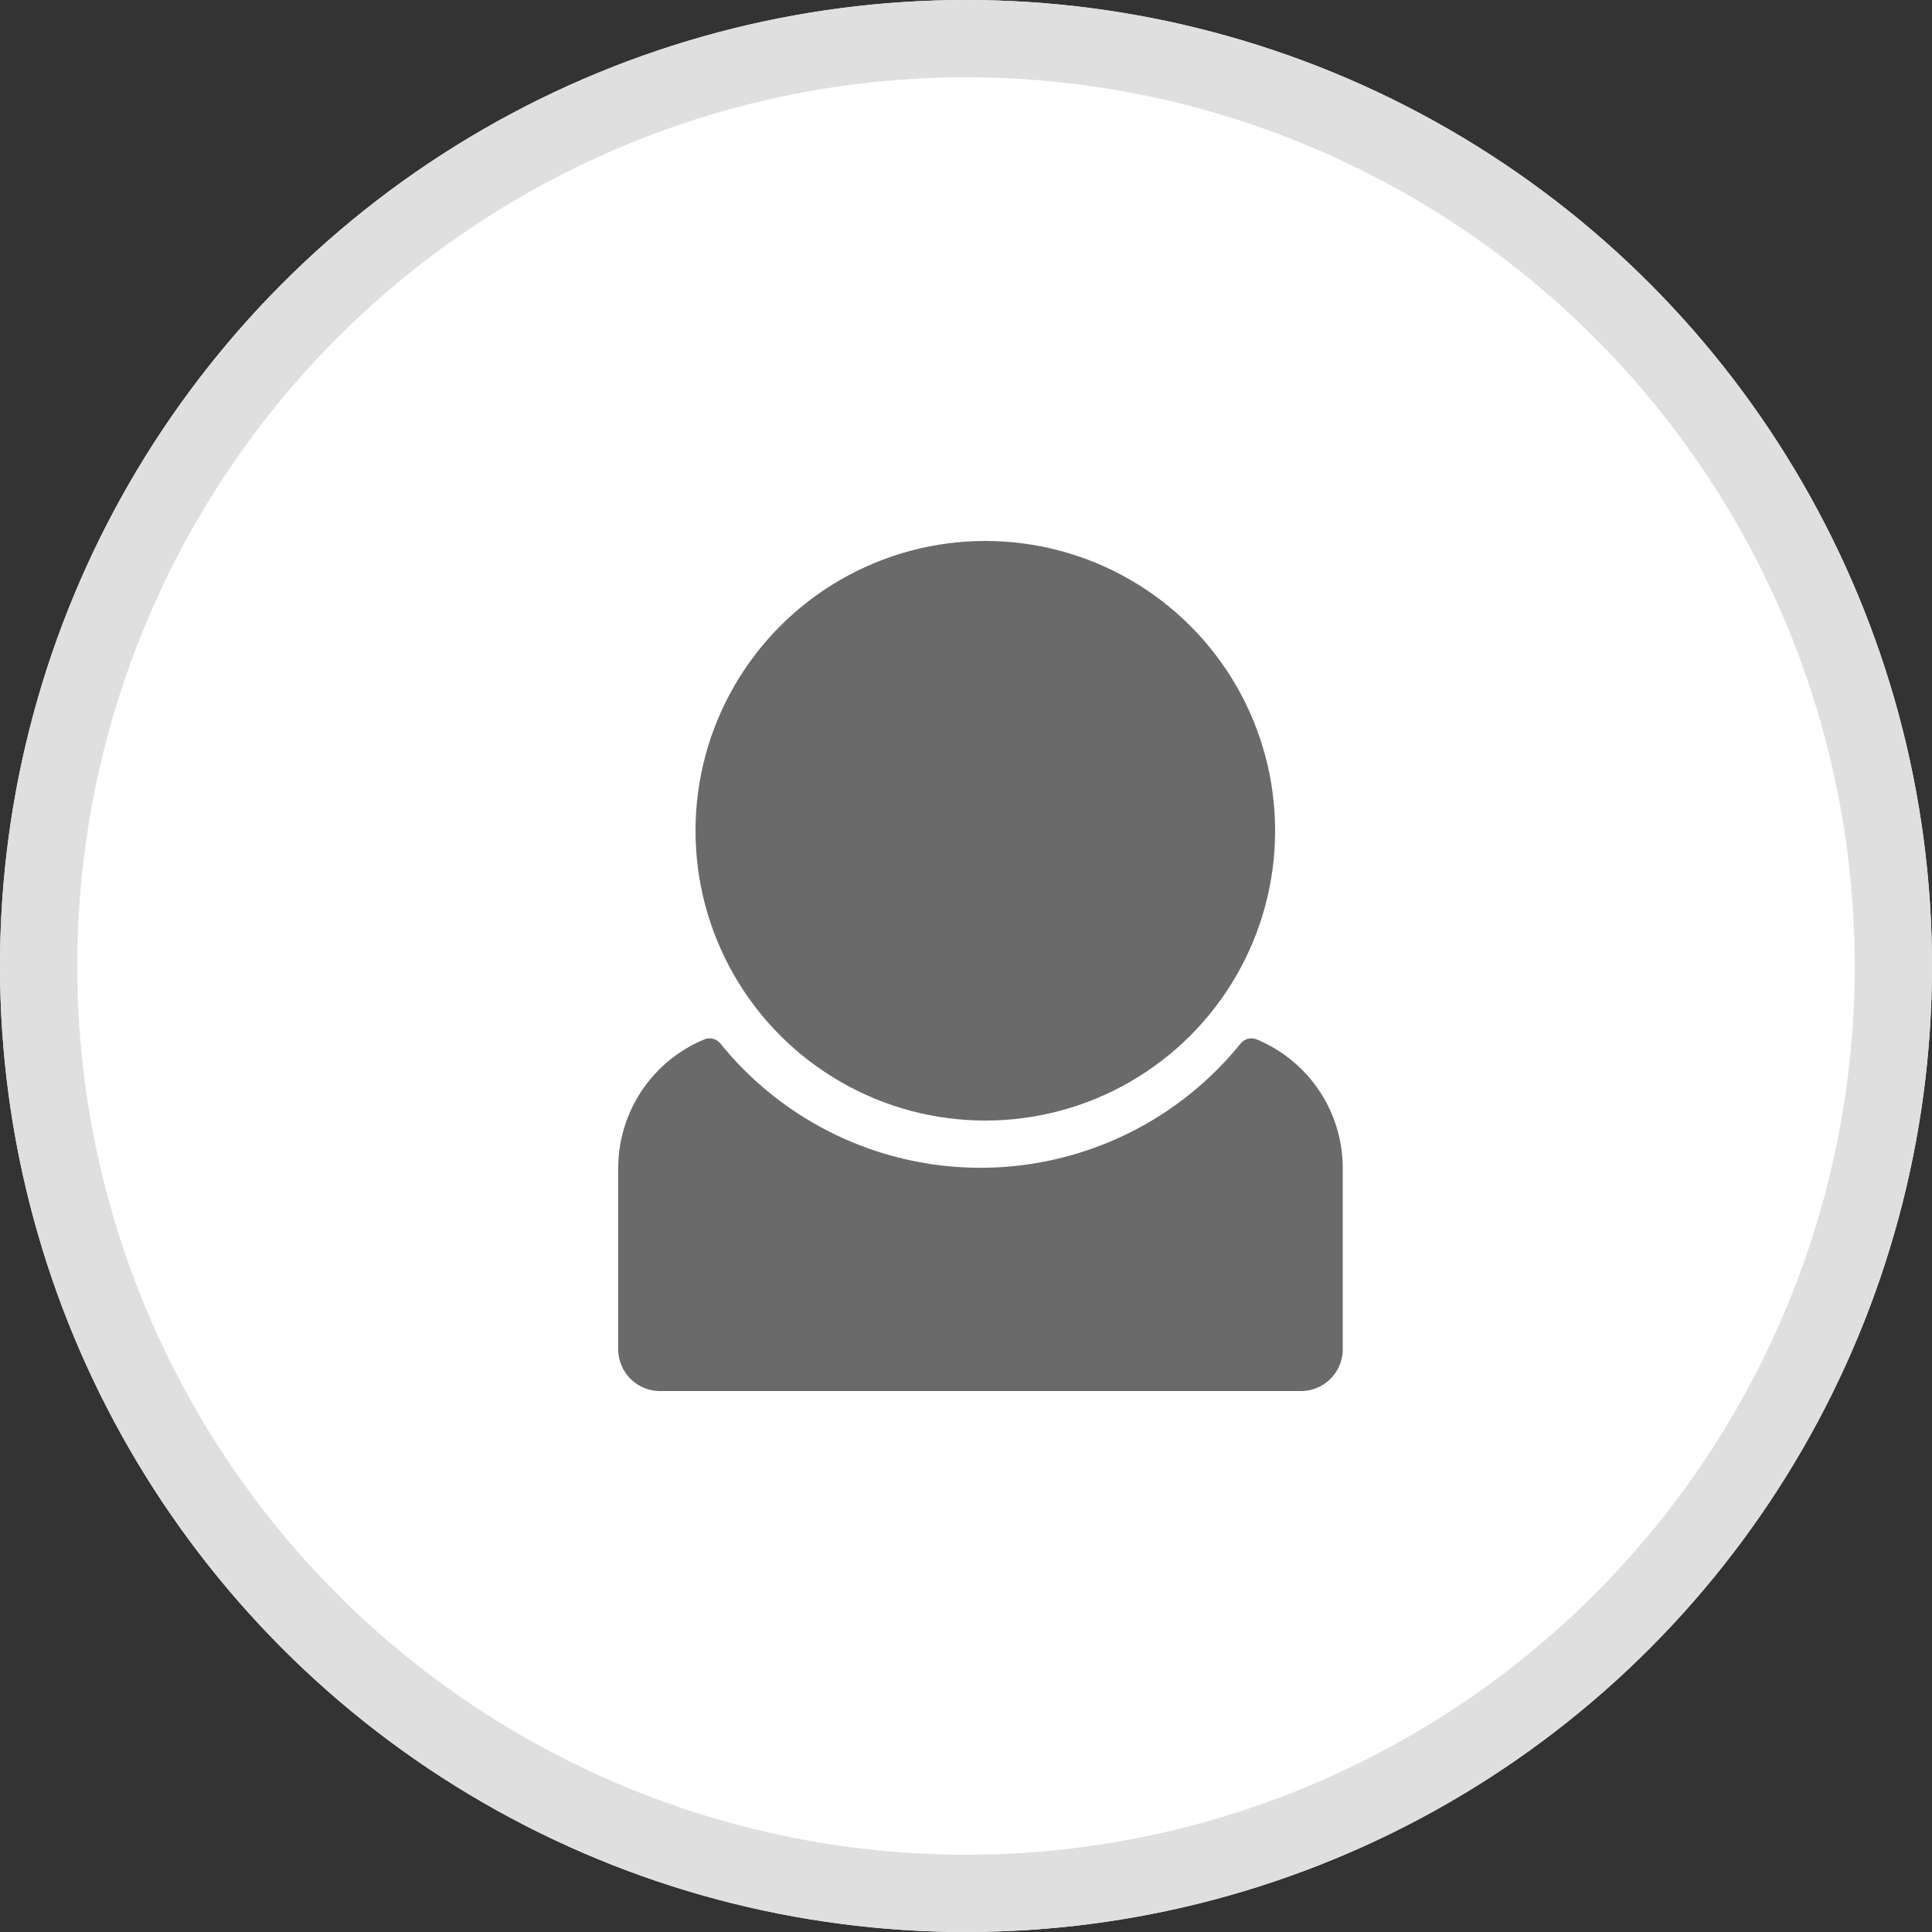
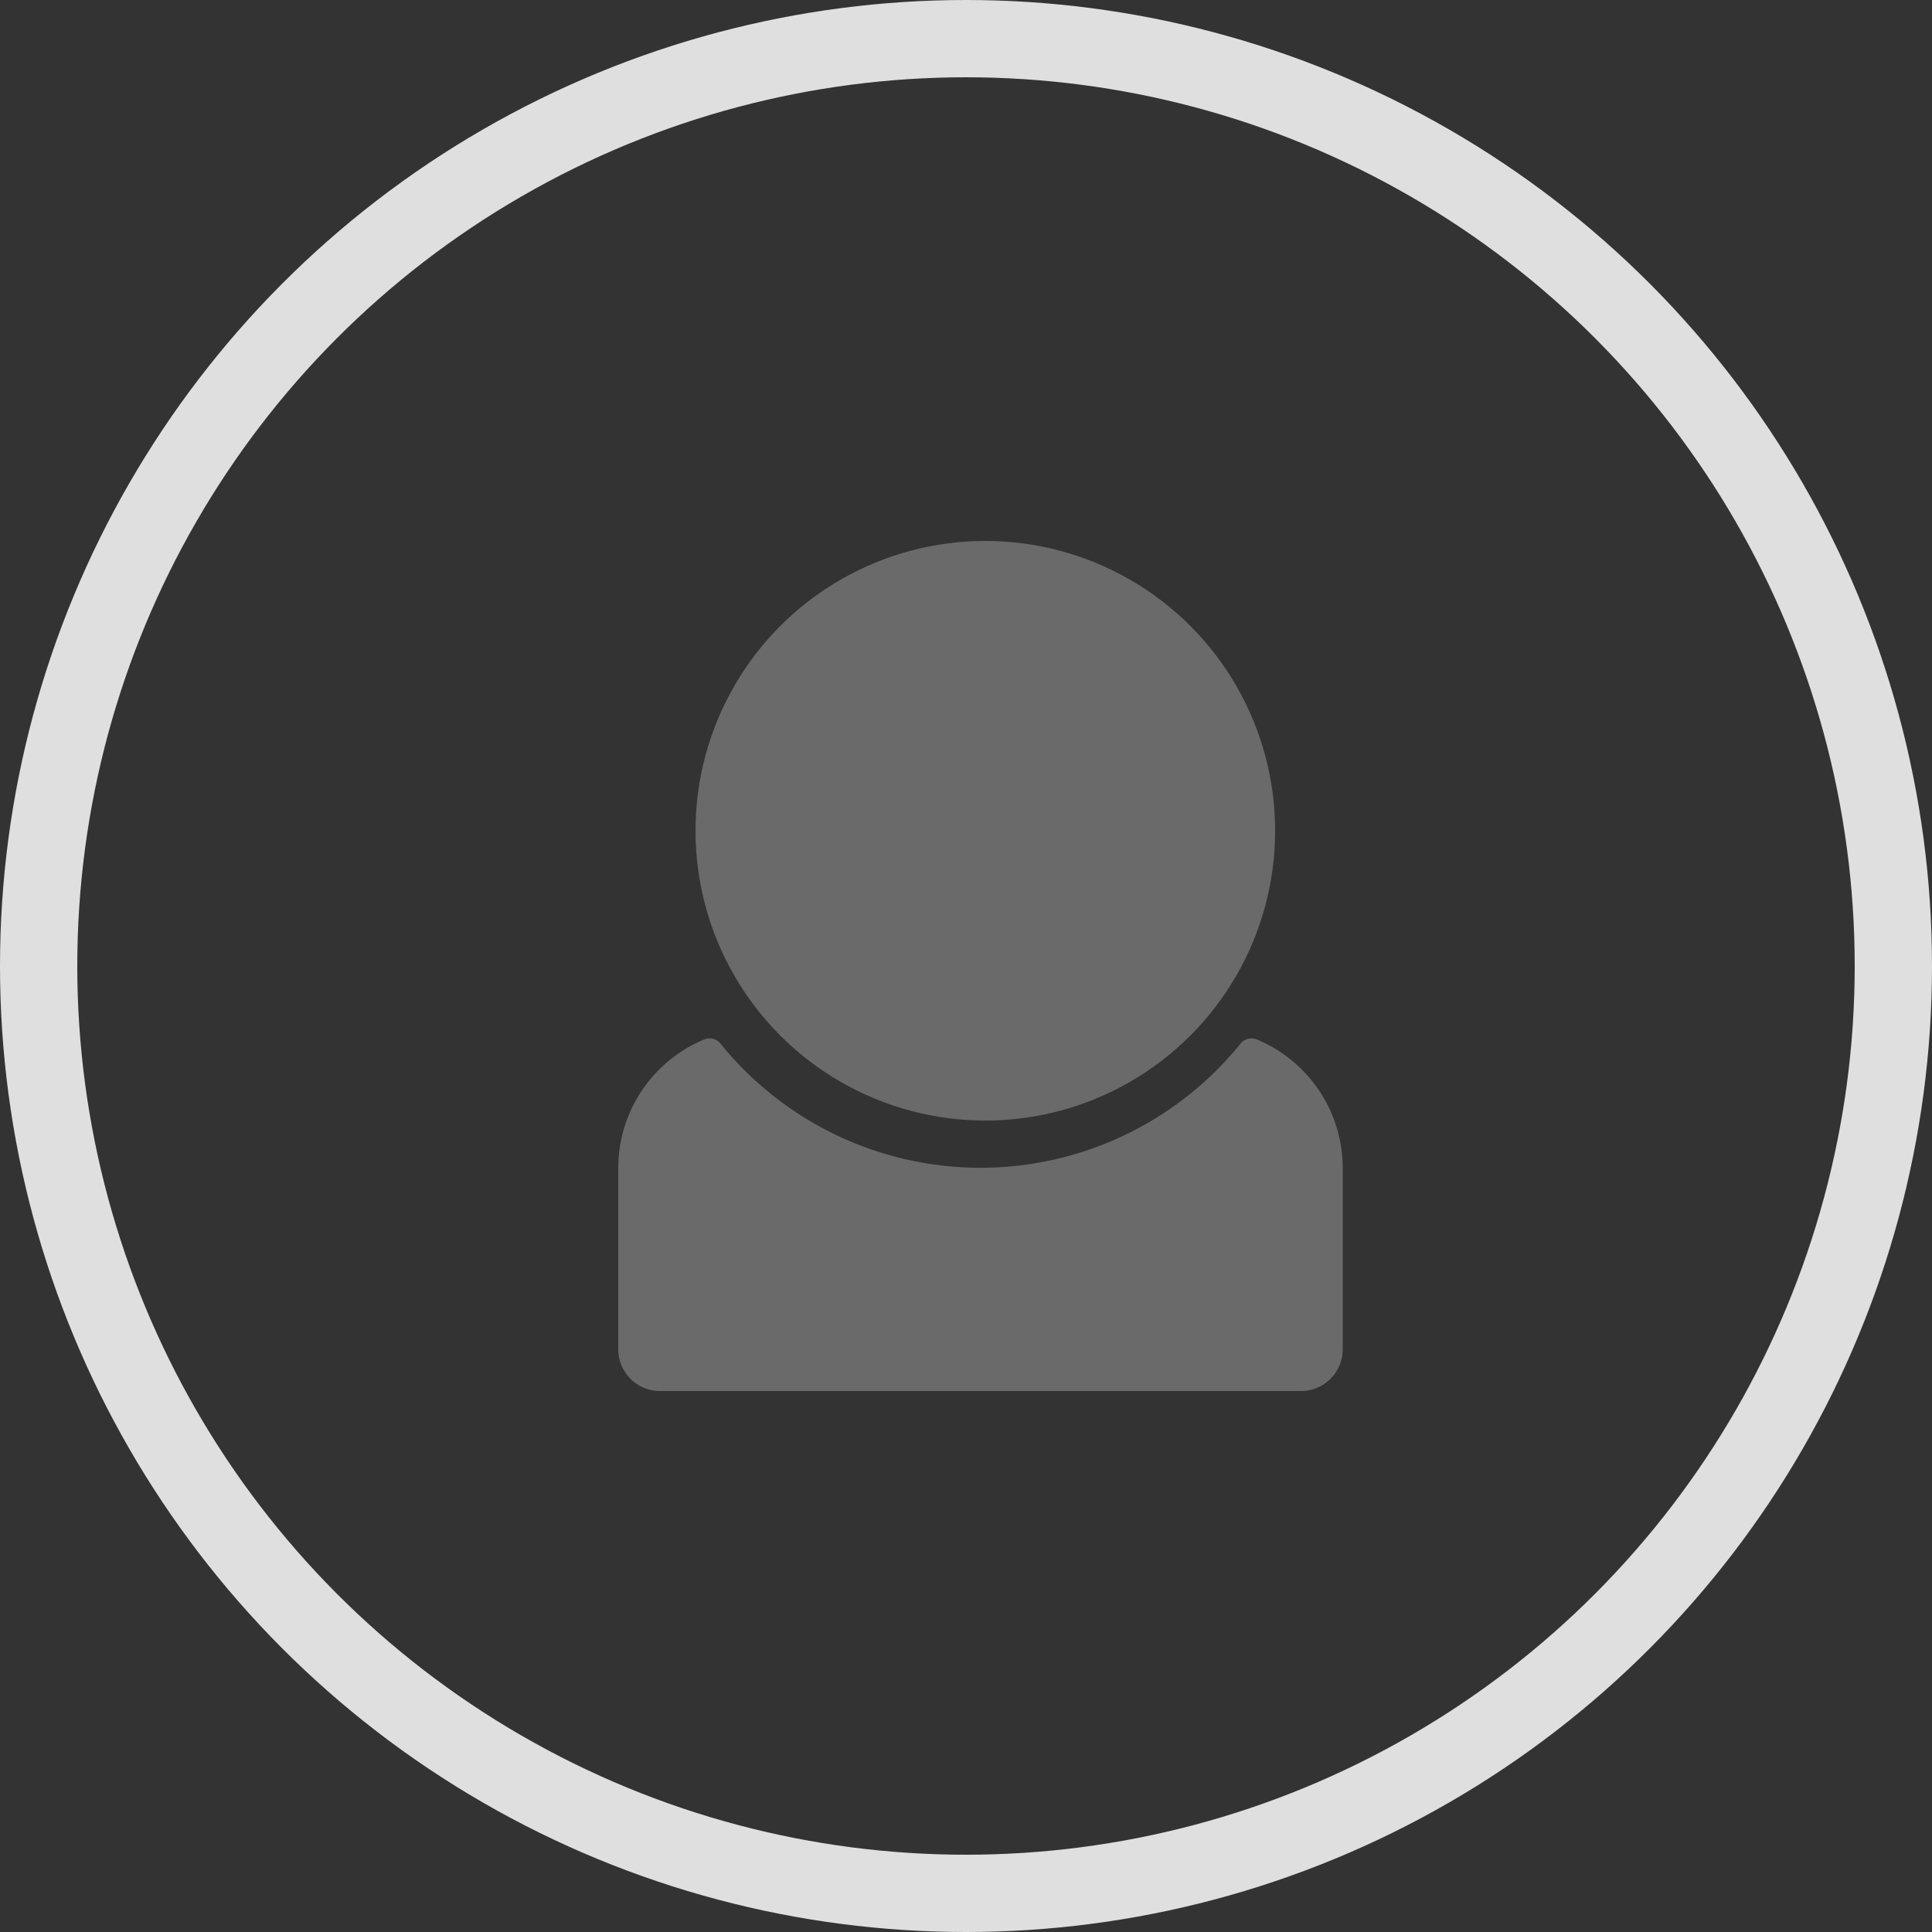
<svg xmlns="http://www.w3.org/2000/svg" width="50" height="50" viewBox="0 0 50 50">
  <rect x="0" y="0" width="50" height="50" fill="#333333" stroke="none" />
  <g id="icon-user" transform="translate(-1255 -201)">
    <g id="Ellipse_429" data-name="Ellipse 429" transform="translate(1255 201)" fill="#fff" stroke="#dfdfdf" stroke-width="2">
-       <circle cx="25" cy="25" r="25" stroke="none" />
      <circle cx="25" cy="25" r="24" fill="none" />
    </g>
    <g id="noun_User_2119593" transform="translate(1265 213.365)">
      <g id="Layer_20" data-name="Layer 20" transform="translate(6 1.943)">
        <path id="Path_15464" data-name="Path 15464" d="M22.511,36.711a.361.361,0,0,0-.407.115,8.654,8.654,0,0,1-13.457,0,.361.361,0,0,0-.407-.115A3.606,3.606,0,0,0,6,40.046v4.688a1.082,1.082,0,0,0,1.082,1.082H23.668a1.082,1.082,0,0,0,1.082-1.082V40.046A3.606,3.606,0,0,0,22.511,36.711Z" transform="translate(-6 -24.124)" fill="#6a6a6a" />
        <circle id="Ellipse_430" data-name="Ellipse 430" cx="7.5" cy="7.5" r="7.5" transform="translate(2 -0.308)" fill="#6a6a6a" />
      </g>
    </g>
  </g>
</svg>